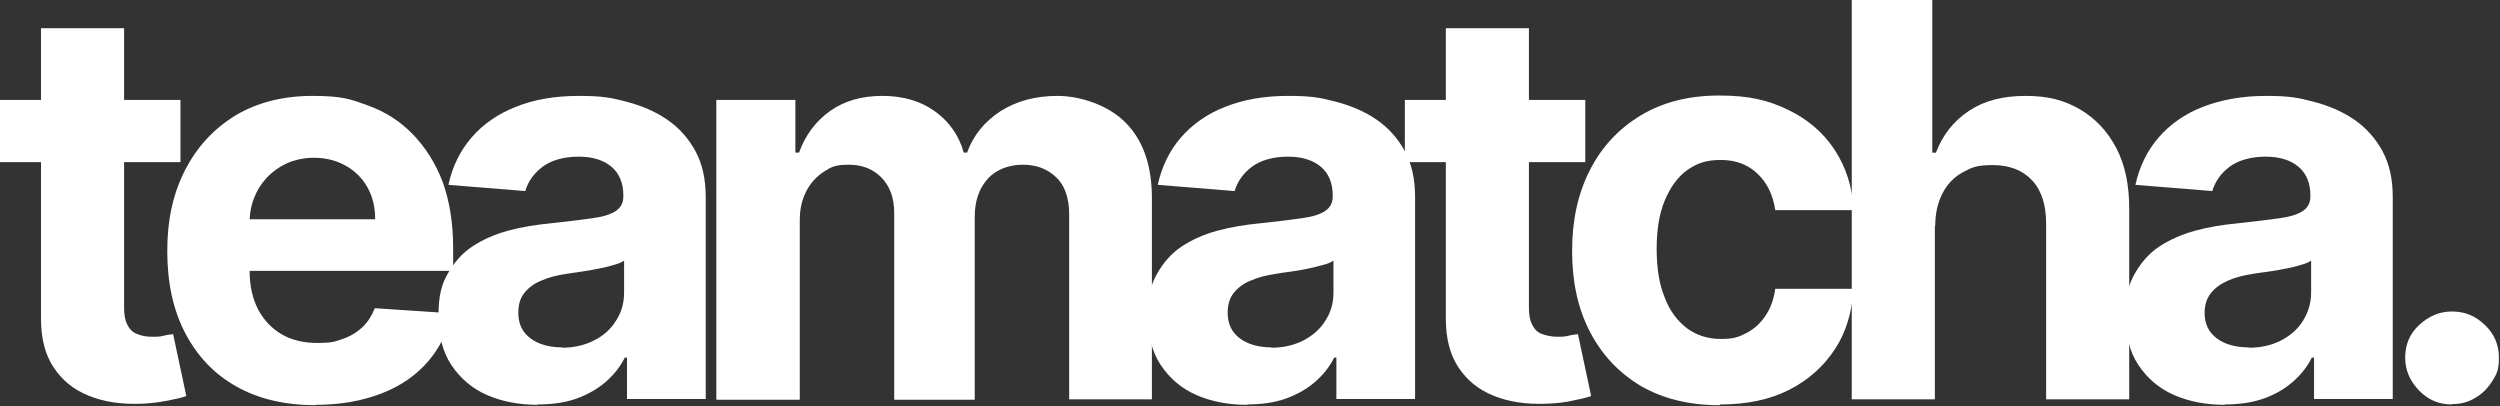
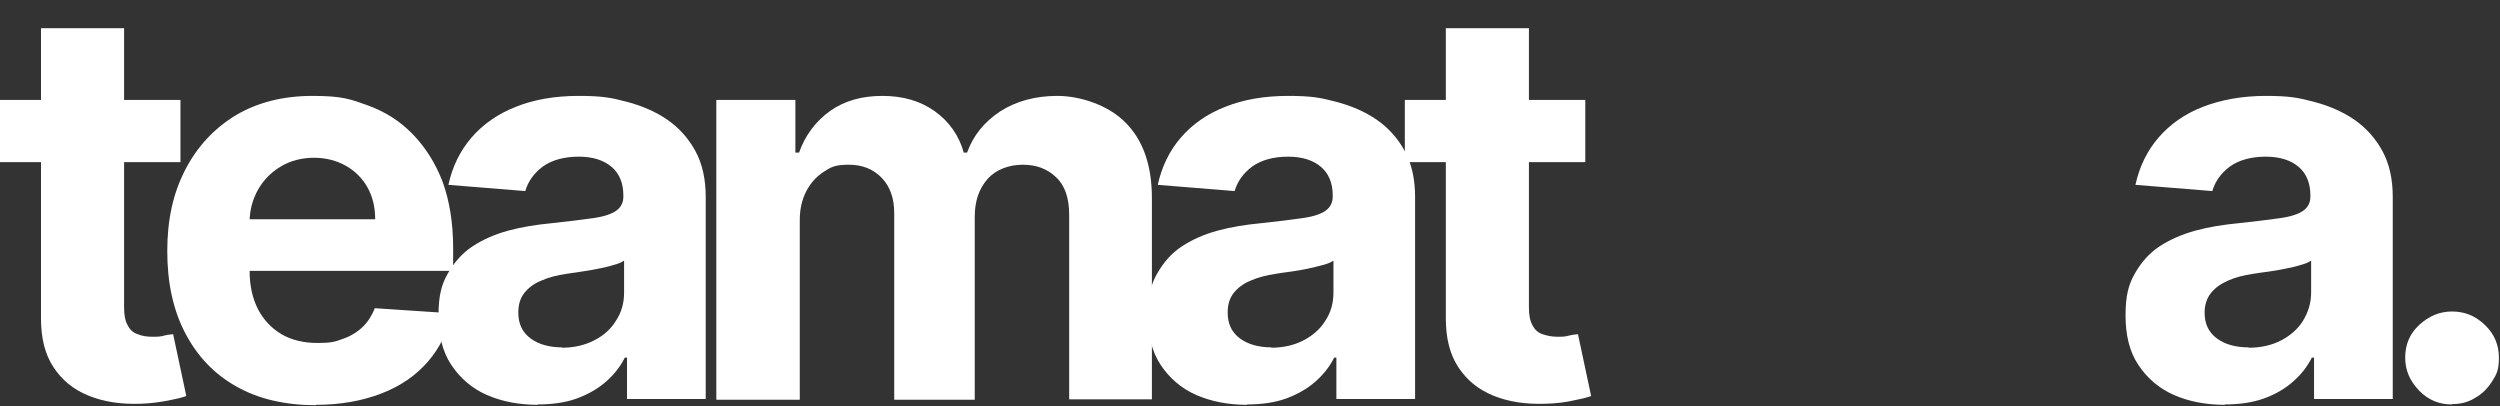
<svg xmlns="http://www.w3.org/2000/svg" fill="none" viewBox="0 0 683 111" height="111" width="683">
  <rect x="0" y="0" width="683" height="111" fill="#333333" stroke="none" />
  <g clip-path="url(#clip0_1029_2)">
    <path fill="white" d="M49.3 27.299V44.299H0V27.299H49.3ZM11.2 7.699H33.9V83.999C33.9 86.099 34.2 87.699 34.9 88.899C35.5 90.099 36.4 90.899 37.6 91.299C38.8 91.799 40.1 91.999 41.6 91.999C43.1 91.999 43.7 91.999 44.8 91.699C45.9 91.399 46.7 91.399 47.3 91.299L50.9 108.199C49.8 108.599 48.2 108.999 46.1 109.399C44 109.799 41.5 110.199 38.6 110.299C33.1 110.499 28.4 109.799 24.2 108.099C20 106.399 16.9 103.799 14.6 100.299C12.3 96.799 11.2 92.399 11.2 86.999V7.699Z" />
    <path fill="white" d="M86.299 110.699C77.899 110.699 70.599 108.999 64.599 105.599C58.499 102.199 53.899 97.299 50.599 90.999C47.299 84.699 45.699 77.199 45.699 68.599C45.699 59.999 47.299 52.799 50.599 46.399C53.899 39.999 58.499 35.099 64.399 31.499C70.299 27.999 77.299 26.199 85.399 26.199C93.499 26.199 95.799 27.099 100.499 28.799C105.199 30.499 109.299 33.099 112.699 36.599C116.099 40.099 118.899 44.399 120.899 49.599C122.799 54.799 123.799 60.899 123.799 67.799V73.999H54.799V59.899H102.499C102.499 56.599 101.799 53.699 100.399 51.199C98.999 48.699 96.999 46.699 94.499 45.299C91.999 43.899 89.099 43.099 85.799 43.099C82.499 43.099 79.299 43.899 76.699 45.499C73.999 47.099 71.999 49.199 70.499 51.799C68.999 54.499 68.199 57.399 68.199 60.599V73.999C68.199 78.099 68.999 81.599 70.499 84.499C71.999 87.399 74.199 89.699 76.899 91.299C79.599 92.899 82.999 93.699 86.699 93.699C90.399 93.699 91.499 93.399 93.599 92.599C95.699 91.899 97.499 90.799 98.999 89.399C100.499 87.999 101.599 86.199 102.399 84.199L123.399 85.599C122.299 90.599 120.199 94.999 116.899 98.799C113.599 102.599 109.399 105.499 104.199 107.499C98.999 109.499 93.099 110.599 86.299 110.599V110.699Z" />
    <path fill="white" d="M147.001 110.599C141.801 110.599 137.101 109.699 133.001 107.899C128.901 106.099 125.701 103.299 123.301 99.699C120.901 96.099 119.801 91.599 119.801 86.199C119.801 80.799 120.601 77.799 122.301 74.799C124.001 71.799 126.201 69.199 129.101 67.299C132.001 65.399 135.201 63.999 138.901 62.999C142.601 61.999 146.401 61.399 150.501 60.999C155.301 60.499 159.101 59.999 162.001 59.599C164.901 59.199 167.001 58.499 168.301 57.599C169.601 56.699 170.301 55.399 170.301 53.699V53.399C170.301 49.999 169.201 47.399 167.101 45.599C165.001 43.799 162.001 42.799 158.101 42.799C154.201 42.799 150.801 43.699 148.301 45.499C145.901 47.299 144.301 49.499 143.501 52.199L122.501 50.499C123.601 45.499 125.701 41.199 128.801 37.599C131.901 33.999 136.001 31.099 140.901 29.199C145.801 27.199 151.601 26.199 158.101 26.199C164.601 26.199 167.001 26.699 171.201 27.799C175.401 28.899 179.101 30.499 182.301 32.699C185.501 34.899 188.101 37.799 190.001 41.299C191.901 44.799 192.801 48.999 192.801 53.799V108.999H171.301V97.699H170.701C169.401 100.299 167.601 102.499 165.401 104.399C163.201 106.299 160.501 107.799 157.501 108.899C154.401 109.999 150.801 110.499 146.801 110.499L147.001 110.599ZM153.501 94.999C156.801 94.999 159.801 94.299 162.301 92.999C164.901 91.699 166.901 89.899 168.301 87.599C169.801 85.299 170.501 82.799 170.501 79.899V71.199C169.801 71.699 168.801 72.099 167.601 72.399C166.401 72.799 165.001 73.099 163.501 73.399C162.001 73.699 160.401 73.999 158.901 74.199C157.401 74.399 156.001 74.599 154.801 74.799C152.101 75.199 149.801 75.799 147.801 76.699C145.801 77.499 144.301 78.699 143.201 80.099C142.101 81.499 141.601 83.299 141.601 85.399C141.601 88.499 142.701 90.799 145.001 92.499C147.201 94.099 150.101 94.899 153.601 94.899L153.501 94.999Z" />
    <path fill="white" d="M195.699 109.099V27.299H217.299V41.699H218.299C219.999 36.899 222.899 33.099 226.799 30.299C230.799 27.499 235.499 26.199 241.099 26.199C246.699 26.199 251.499 27.599 255.399 30.399C259.299 33.199 261.999 36.999 263.299 41.699H264.199C265.899 36.999 268.899 33.299 273.299 30.399C277.699 27.599 282.899 26.199 288.899 26.199C294.899 26.199 302.699 28.599 307.499 33.499C312.299 38.299 314.699 45.199 314.699 54.099V109.099H292.099V58.599C292.099 54.099 290.899 50.599 288.499 48.399C286.099 46.099 283.099 44.999 279.399 44.999C275.699 44.999 272.099 46.299 269.799 48.899C267.499 51.499 266.299 54.899 266.299 59.199V109.199H244.299V58.199C244.299 54.199 243.199 50.999 240.899 48.599C238.599 46.199 235.599 44.999 231.899 44.999C228.199 44.999 227.099 45.599 225.099 46.899C223.099 48.199 221.499 49.899 220.299 52.199C219.099 54.499 218.499 57.099 218.499 60.099V109.199H195.799L195.699 109.099Z" />
    <path fill="white" d="M340.8 110.599C335.6 110.599 330.9 109.699 326.8 107.899C322.7 106.099 319.5 103.299 317.1 99.699C314.7 96.099 313.6 91.599 313.6 86.199C313.6 80.799 314.4 77.799 316.1 74.799C317.8 71.799 320 69.199 322.9 67.299C325.8 65.399 329 63.999 332.7 62.999C336.4 61.999 340.2 61.399 344.3 60.999C349.1 60.499 352.9 59.999 355.8 59.599C358.7 59.199 360.8 58.499 362.1 57.599C363.4 56.699 364.1 55.399 364.1 53.699V53.399C364.1 49.999 363 47.399 360.9 45.599C358.8 43.799 355.8 42.799 351.9 42.799C348 42.799 344.6 43.699 342.1 45.499C339.7 47.299 338.1 49.499 337.3 52.199L316.3 50.499C317.4 45.499 319.5 41.199 322.6 37.599C325.7 33.999 329.8 31.099 334.7 29.199C339.7 27.199 345.4 26.199 351.9 26.199C358.4 26.199 360.8 26.699 365 27.799C369.2 28.899 372.9 30.499 376.1 32.699C379.3 34.899 381.9 37.799 383.8 41.299C385.7 44.799 386.6 48.999 386.6 53.799V108.999H365.1V97.699H364.5C363.2 100.299 361.4 102.499 359.2 104.399C357 106.299 354.3 107.799 351.3 108.899C348.2 109.999 344.6 110.499 340.6 110.499L340.8 110.599ZM347.3 94.999C350.6 94.999 353.6 94.299 356.1 92.999C358.6 91.699 360.7 89.899 362.1 87.599C363.6 85.299 364.3 82.799 364.3 79.899V71.199C363.6 71.699 362.6 72.099 361.4 72.399C360.2 72.699 358.8 73.099 357.3 73.399C355.8 73.699 354.3 73.999 352.7 74.199C351.1 74.399 349.8 74.599 348.6 74.799C345.9 75.199 343.6 75.799 341.6 76.699C339.6 77.499 338.1 78.699 337 80.099C335.9 81.499 335.4 83.299 335.4 85.399C335.4 88.499 336.5 90.799 338.8 92.499C341 94.099 343.9 94.899 347.4 94.899L347.3 94.999Z" />
    <path fill="white" d="M433.101 27.299V44.299H383.801V27.299H433.101ZM395.001 7.699H417.701V83.999C417.701 86.099 418.001 87.699 418.701 88.899C419.301 90.099 420.201 90.899 421.401 91.299C422.601 91.699 423.901 91.999 425.401 91.999C426.901 91.999 427.501 91.999 428.601 91.699C429.701 91.399 430.501 91.399 431.101 91.299L434.701 108.199C433.601 108.599 432.001 108.999 429.901 109.399C427.801 109.899 425.301 110.199 422.401 110.299C416.901 110.499 412.201 109.799 408.001 108.099C403.801 106.399 400.701 103.799 398.401 100.299C396.101 96.799 395.001 92.399 395.001 86.999V7.699Z" />
-     <path fill="white" d="M469.8 110.7C461.4 110.7 454.2 108.9 448.2 105.4C442.2 101.8 437.6 96.9 434.3 90.5C431 84.1 429.5 76.8 429.5 68.5C429.5 60.2 431.1 52.8 434.4 46.4C437.6 40.1 442.3 35.1 448.3 31.5C454.3 27.9 461.4 26.1 469.7 26.1C478 26.1 483.1 27.4 488.5 30C493.9 32.6 498.1 36.2 501.2 40.9C504.3 45.6 506.1 51.1 506.4 57.4H485C484.4 53.3 482.8 50 480.2 47.5C477.6 45 474.3 43.7 470.1 43.7C465.9 43.7 463.5 44.7 460.9 46.5C458.3 48.4 456.3 51.2 454.8 54.8C453.3 58.4 452.6 62.8 452.6 68C452.6 73.2 453.3 77.7 454.8 81.3C456.2 85 458.3 87.7 460.9 89.7C463.5 91.6 466.6 92.6 470.1 92.6C473.6 92.6 475 92.1 477.1 91C479.2 89.9 480.9 88.4 482.3 86.3C483.7 84.3 484.6 81.8 485 78.9H506.4C506 85.1 504.4 90.7 501.3 95.4C498.2 100.1 494.1 103.8 488.8 106.5C483.5 109.2 477.2 110.5 469.9 110.5L469.8 110.7Z" />
-     <path fill="white" d="M528.6 61.8V109.1H505.9V0H527.9V41.7H528.9C530.7 36.9 533.7 33.1 537.9 30.3C542.1 27.5 547.2 26.2 553.4 26.2C559.6 26.2 564 27.4 568.3 29.9C572.5 32.4 575.8 35.9 578.2 40.5C580.6 45.1 581.7 50.6 581.7 57V109.1H559V61.1C559 56.1 557.8 52.1 555.2 49.3C552.6 46.5 549 45.1 544.4 45.1C539.8 45.1 538.6 45.8 536.2 47.1C533.8 48.4 532 50.3 530.7 52.8C529.4 55.3 528.7 58.3 528.7 61.8H528.6Z" />
    <path fill="white" d="M607.899 110.599C602.699 110.599 597.999 109.699 593.899 107.899C589.799 106.099 586.599 103.299 584.199 99.699C581.799 96.099 580.699 91.599 580.699 86.199C580.699 80.799 581.499 77.799 583.199 74.799C584.899 71.799 587.099 69.199 589.999 67.299C592.899 65.399 596.199 63.999 599.799 62.999C603.499 61.999 607.299 61.399 611.399 60.999C616.199 60.499 619.999 59.999 622.899 59.599C625.799 59.199 627.899 58.499 629.199 57.599C630.499 56.699 631.199 55.399 631.199 53.699V53.399C631.199 49.999 630.099 47.399 627.999 45.599C625.899 43.799 622.899 42.799 618.999 42.799C615.099 42.799 611.699 43.699 609.199 45.499C606.799 47.299 605.199 49.499 604.399 52.199L583.399 50.499C584.499 45.499 586.599 41.199 589.699 37.599C592.799 33.999 596.899 31.099 601.799 29.199C606.699 27.299 612.499 26.199 618.999 26.199C625.499 26.199 627.899 26.699 632.099 27.799C636.299 28.899 639.999 30.499 643.199 32.699C646.399 34.899 648.999 37.799 650.899 41.299C652.799 44.799 653.699 48.999 653.699 53.799V108.999H632.199V97.699H631.599C630.299 100.299 628.499 102.499 626.299 104.399C624.099 106.299 621.499 107.799 618.399 108.899C615.299 109.999 611.699 110.499 607.699 110.499L607.899 110.599ZM614.399 94.999C617.699 94.999 620.699 94.299 623.199 92.999C625.699 91.699 627.799 89.899 629.199 87.599C630.599 85.299 631.399 82.799 631.399 79.899V71.199C630.699 71.699 629.699 72.099 628.499 72.399C627.299 72.799 625.899 73.099 624.399 73.399C622.899 73.699 621.399 73.999 619.799 74.199C618.199 74.399 616.899 74.599 615.599 74.799C612.899 75.199 610.599 75.799 608.599 76.699C606.599 77.599 605.099 78.699 603.999 80.099C602.899 81.499 602.299 83.299 602.299 85.399C602.299 88.499 603.399 90.799 605.699 92.499C607.899 94.099 610.799 94.899 614.299 94.899L614.399 94.999Z" />
    <path fill="white" d="M669.9 110.5C666.4 110.5 663.4 109.3 660.9 106.7C658.4 104.1 657.1 101.2 657.1 97.7C657.1 94.2 658.3 91.2 660.9 88.8C663.5 86.4 666.4 85.1 669.9 85.1C673.4 85.1 676.3 86.3 678.9 88.8C681.5 91.3 682.7 94.3 682.7 97.7C682.7 101.1 682.1 102.2 680.9 104.1C679.7 106 678.2 107.6 676.2 108.7C674.3 109.9 672.2 110.4 669.9 110.4V110.5Z" />
  </g>
  <defs>
    <clipPath id="clip0_1029_2">
      <rect fill="white" height="110.7" width="682.6" />
    </clipPath>
  </defs>
</svg>